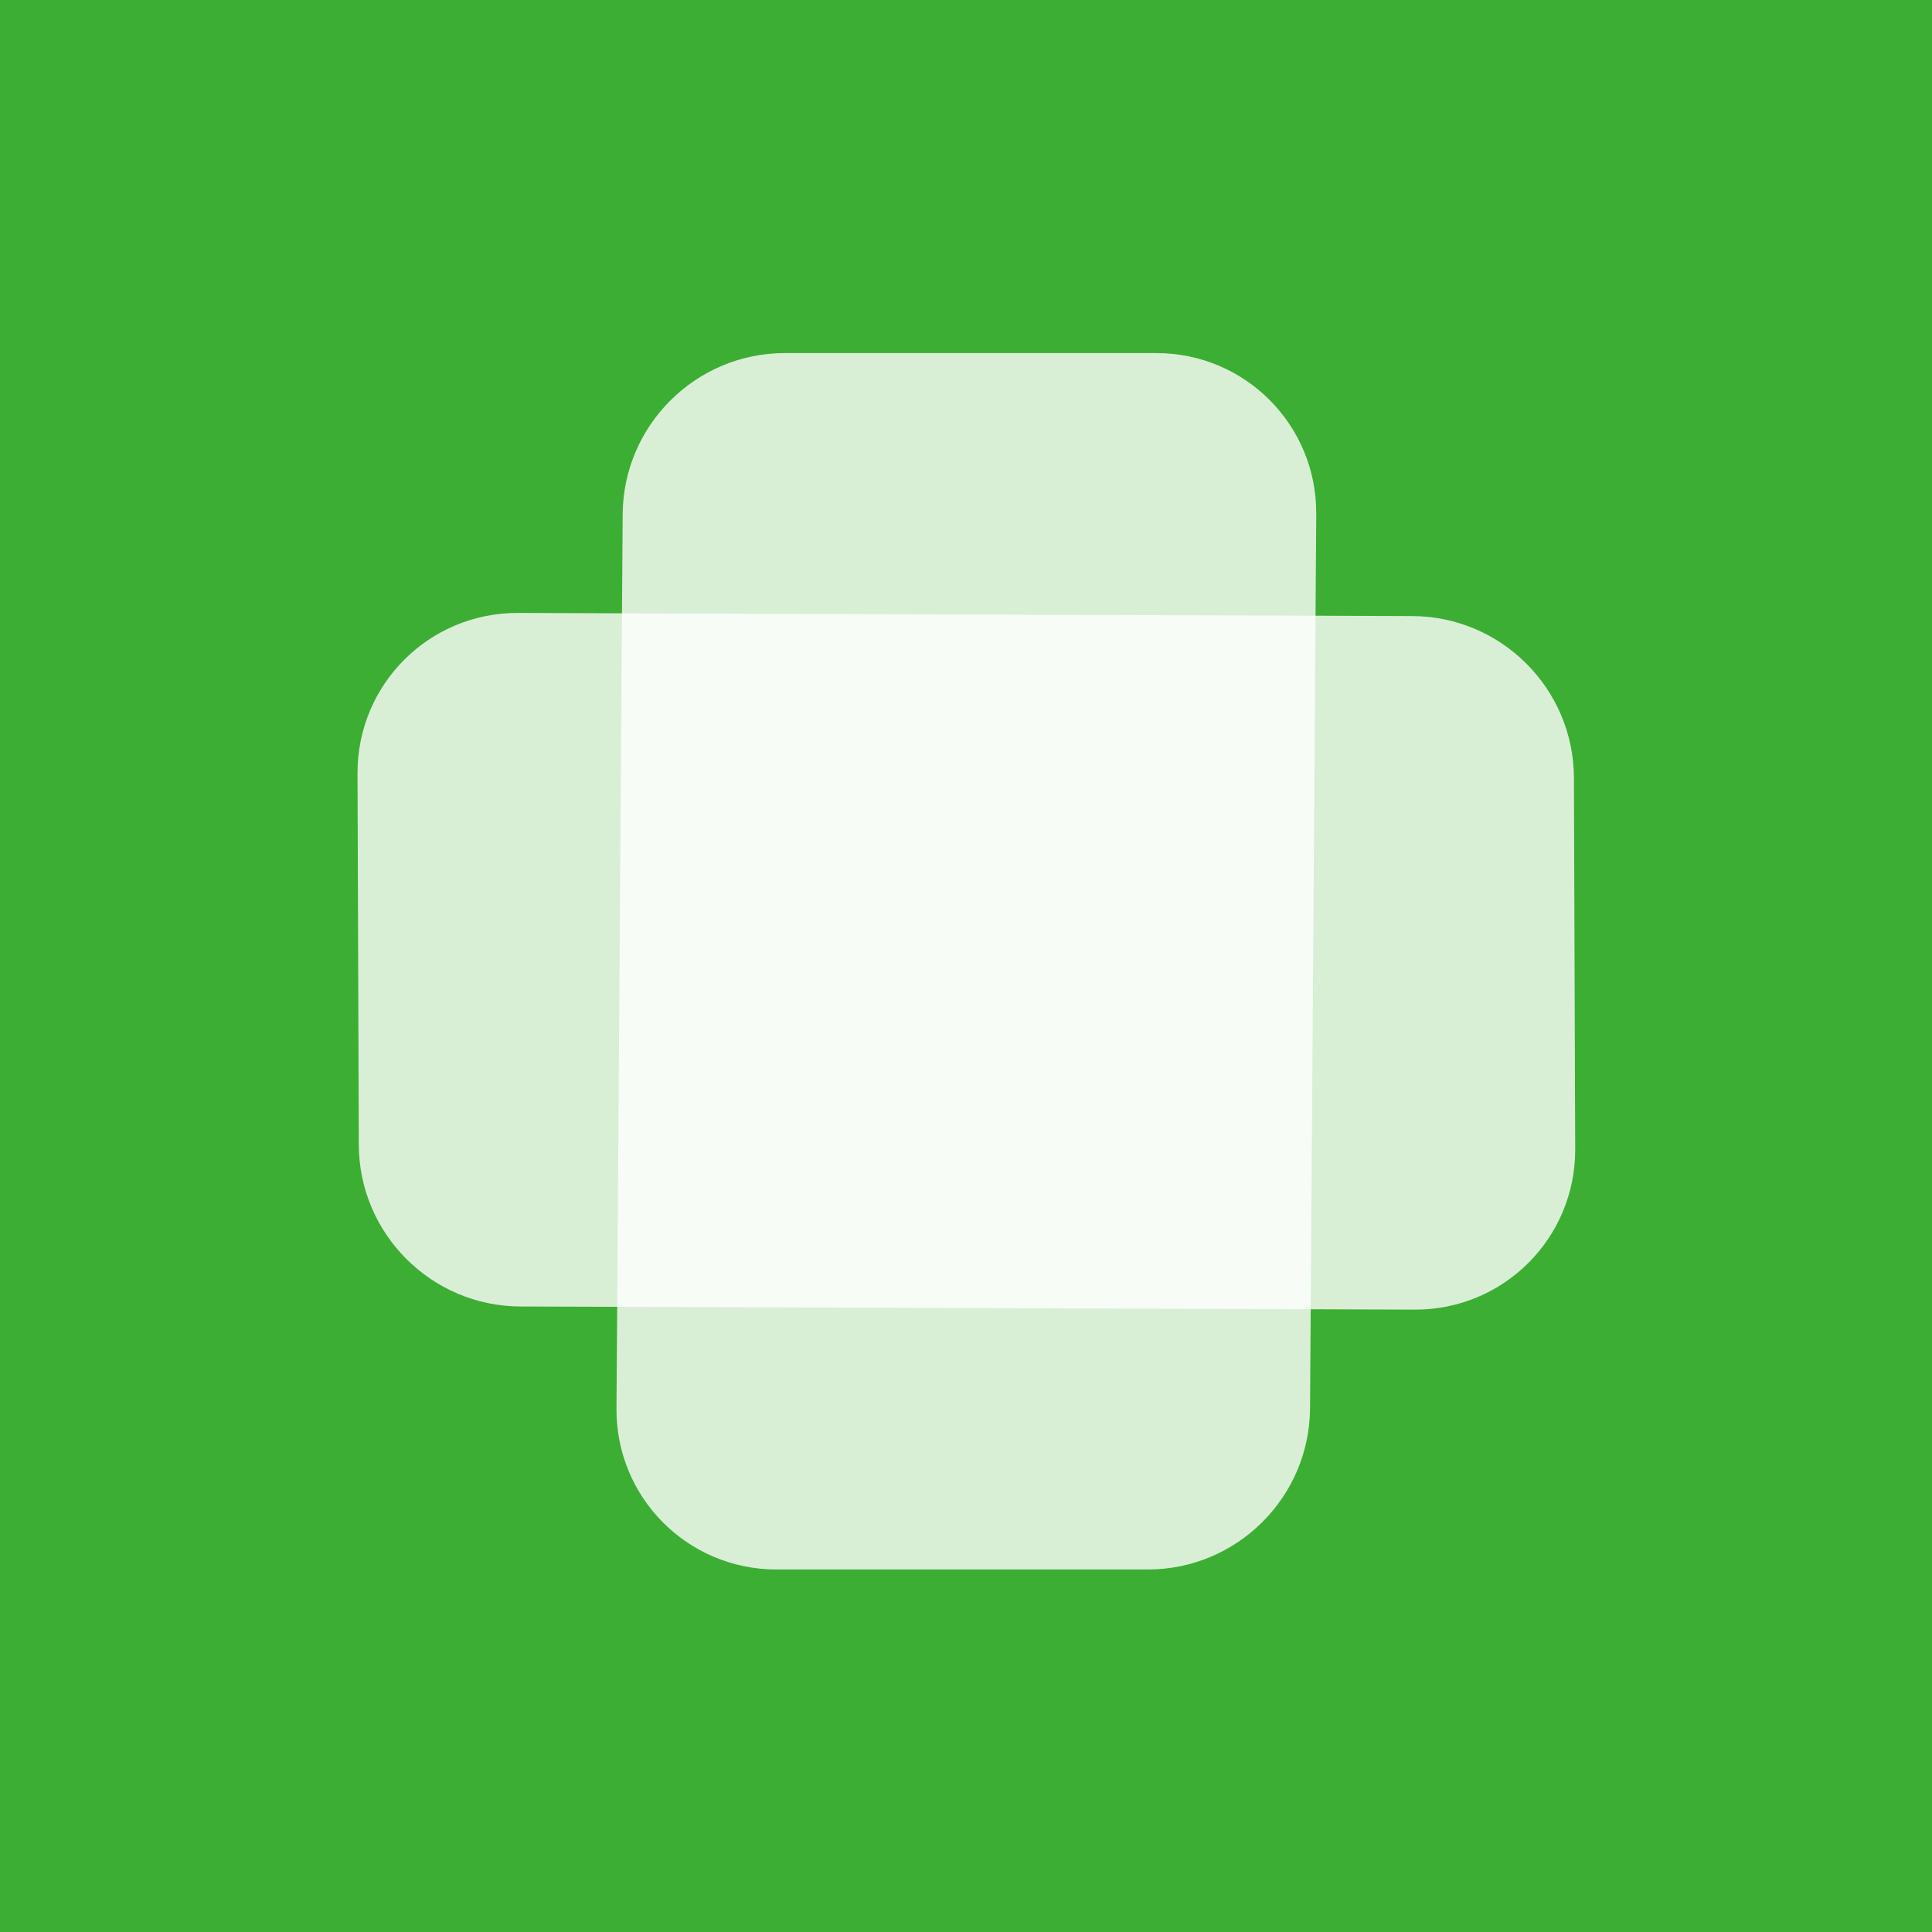
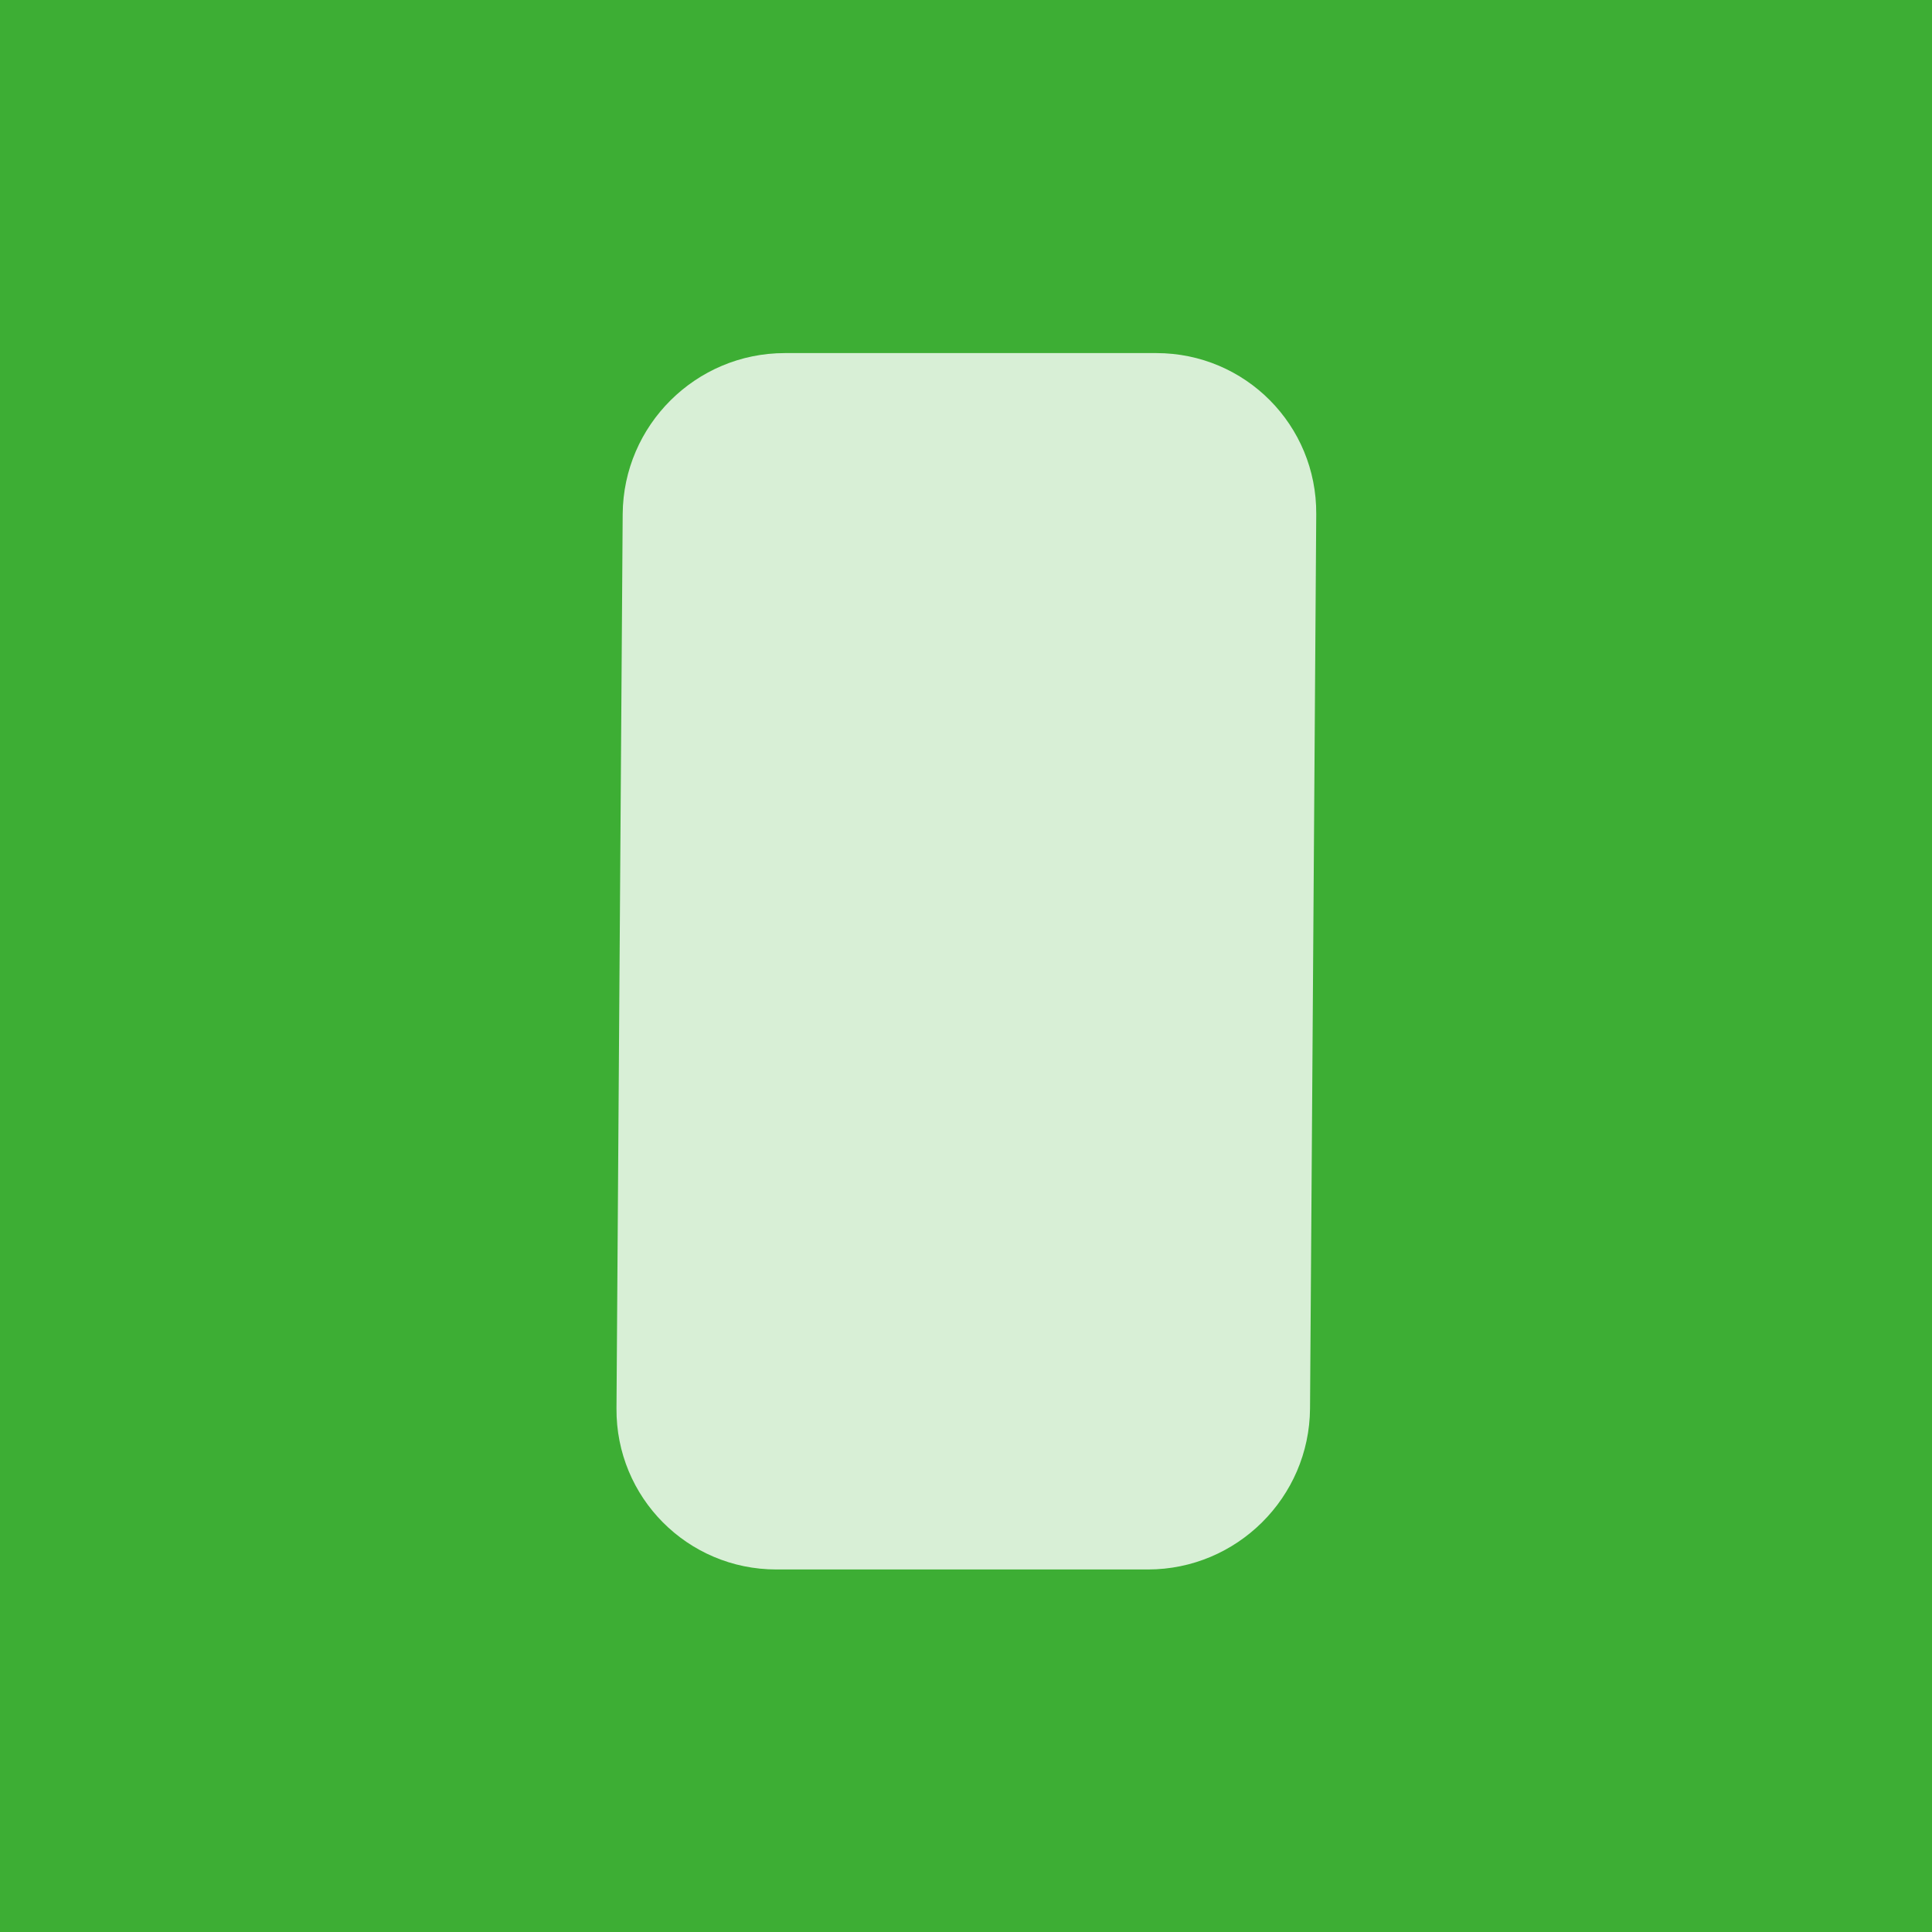
<svg xmlns="http://www.w3.org/2000/svg" width="120" height="120" viewBox="0 0 120 120" fill="none">
  <rect width="120" height="120" fill="#3DAE34" />
-   <path d="M32.32 81.148C26.797 81.129 22.305 76.636 22.286 71.113L22.206 48.036C22.188 42.513 26.649 38.052 32.172 38.071L87.725 38.266C93.247 38.285 97.74 42.778 97.759 48.301L97.838 71.378C97.857 76.901 93.395 81.362 87.873 81.343L32.32 81.148Z" fill="white" fill-opacity="0.8" />
  <path d="M81.368 87.483C81.33 93.006 76.822 97.483 71.299 97.483L48.222 97.483C42.699 97.483 38.253 93.006 38.291 87.483L38.676 31.931C38.715 26.409 43.223 21.931 48.746 21.931H71.823C77.346 21.931 81.792 26.409 81.754 31.931L81.368 87.483Z" fill="white" fill-opacity="0.8" />
</svg>